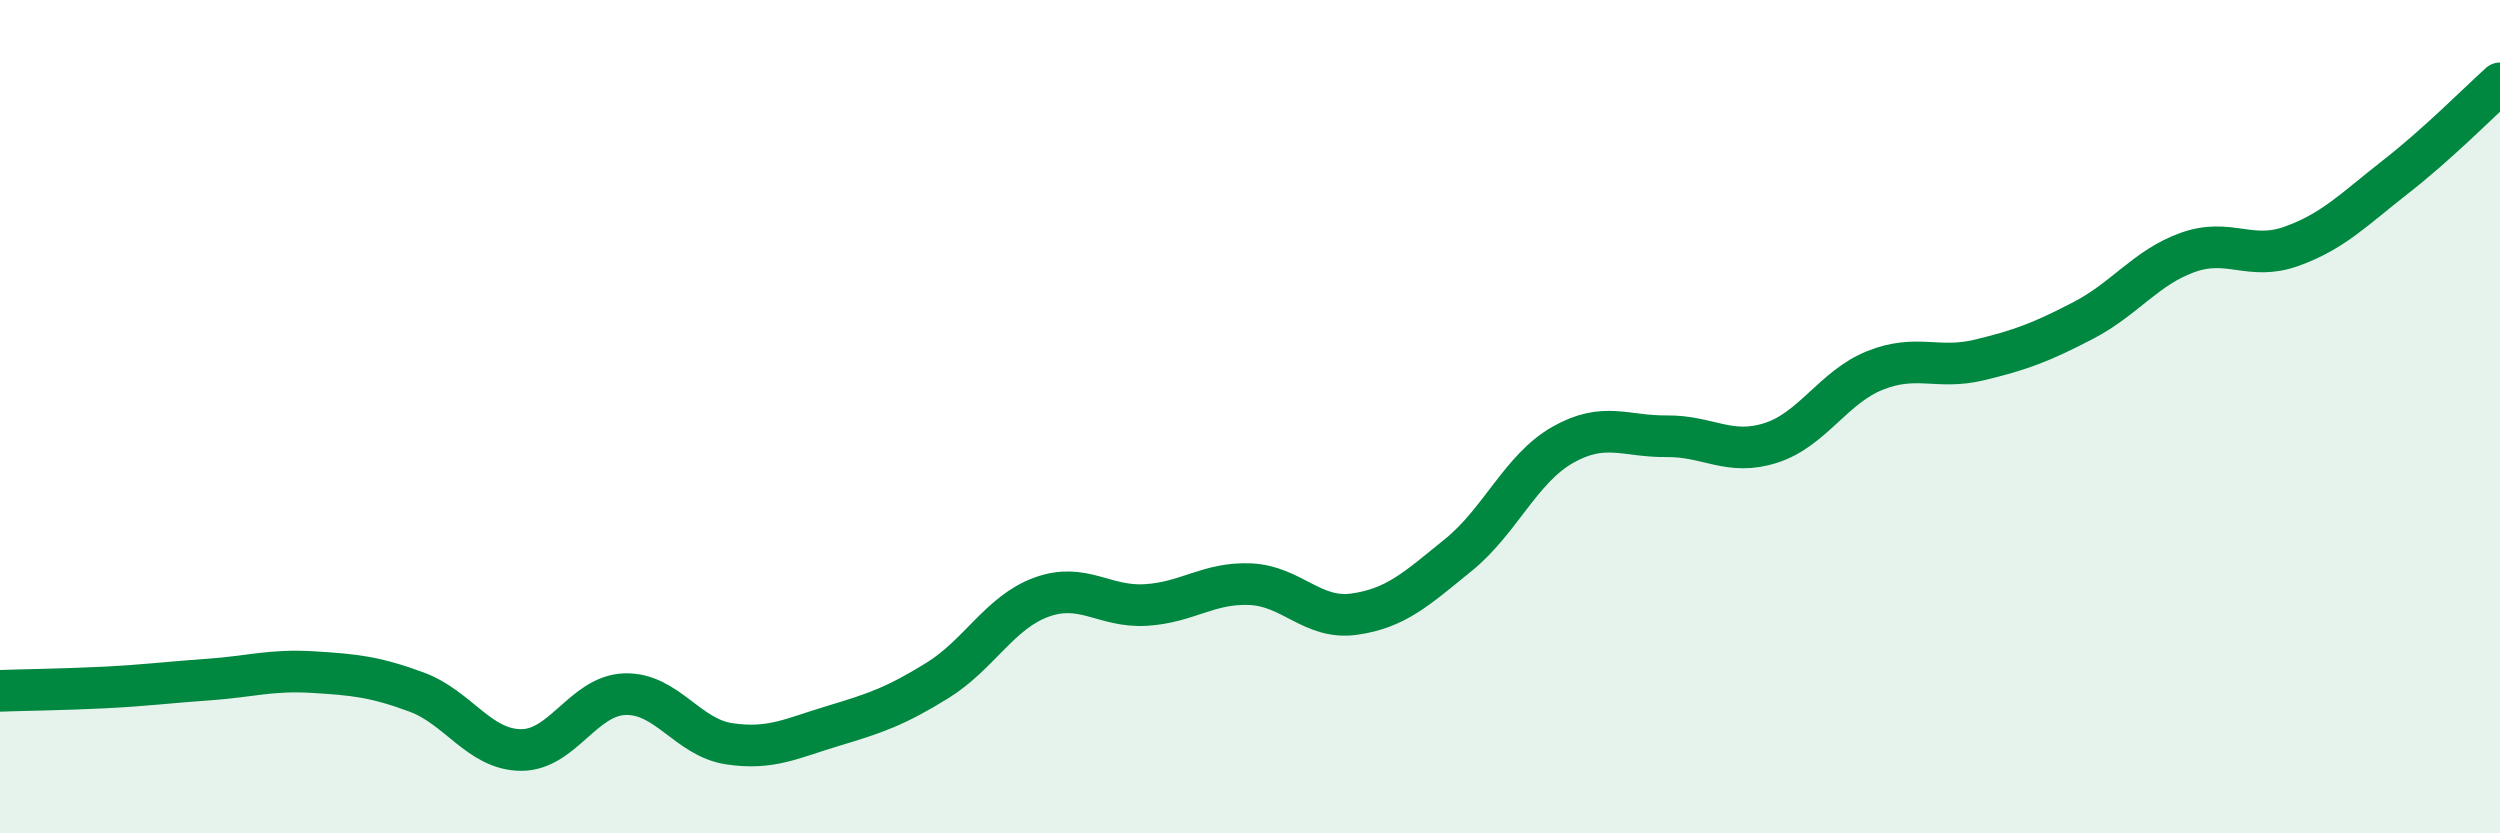
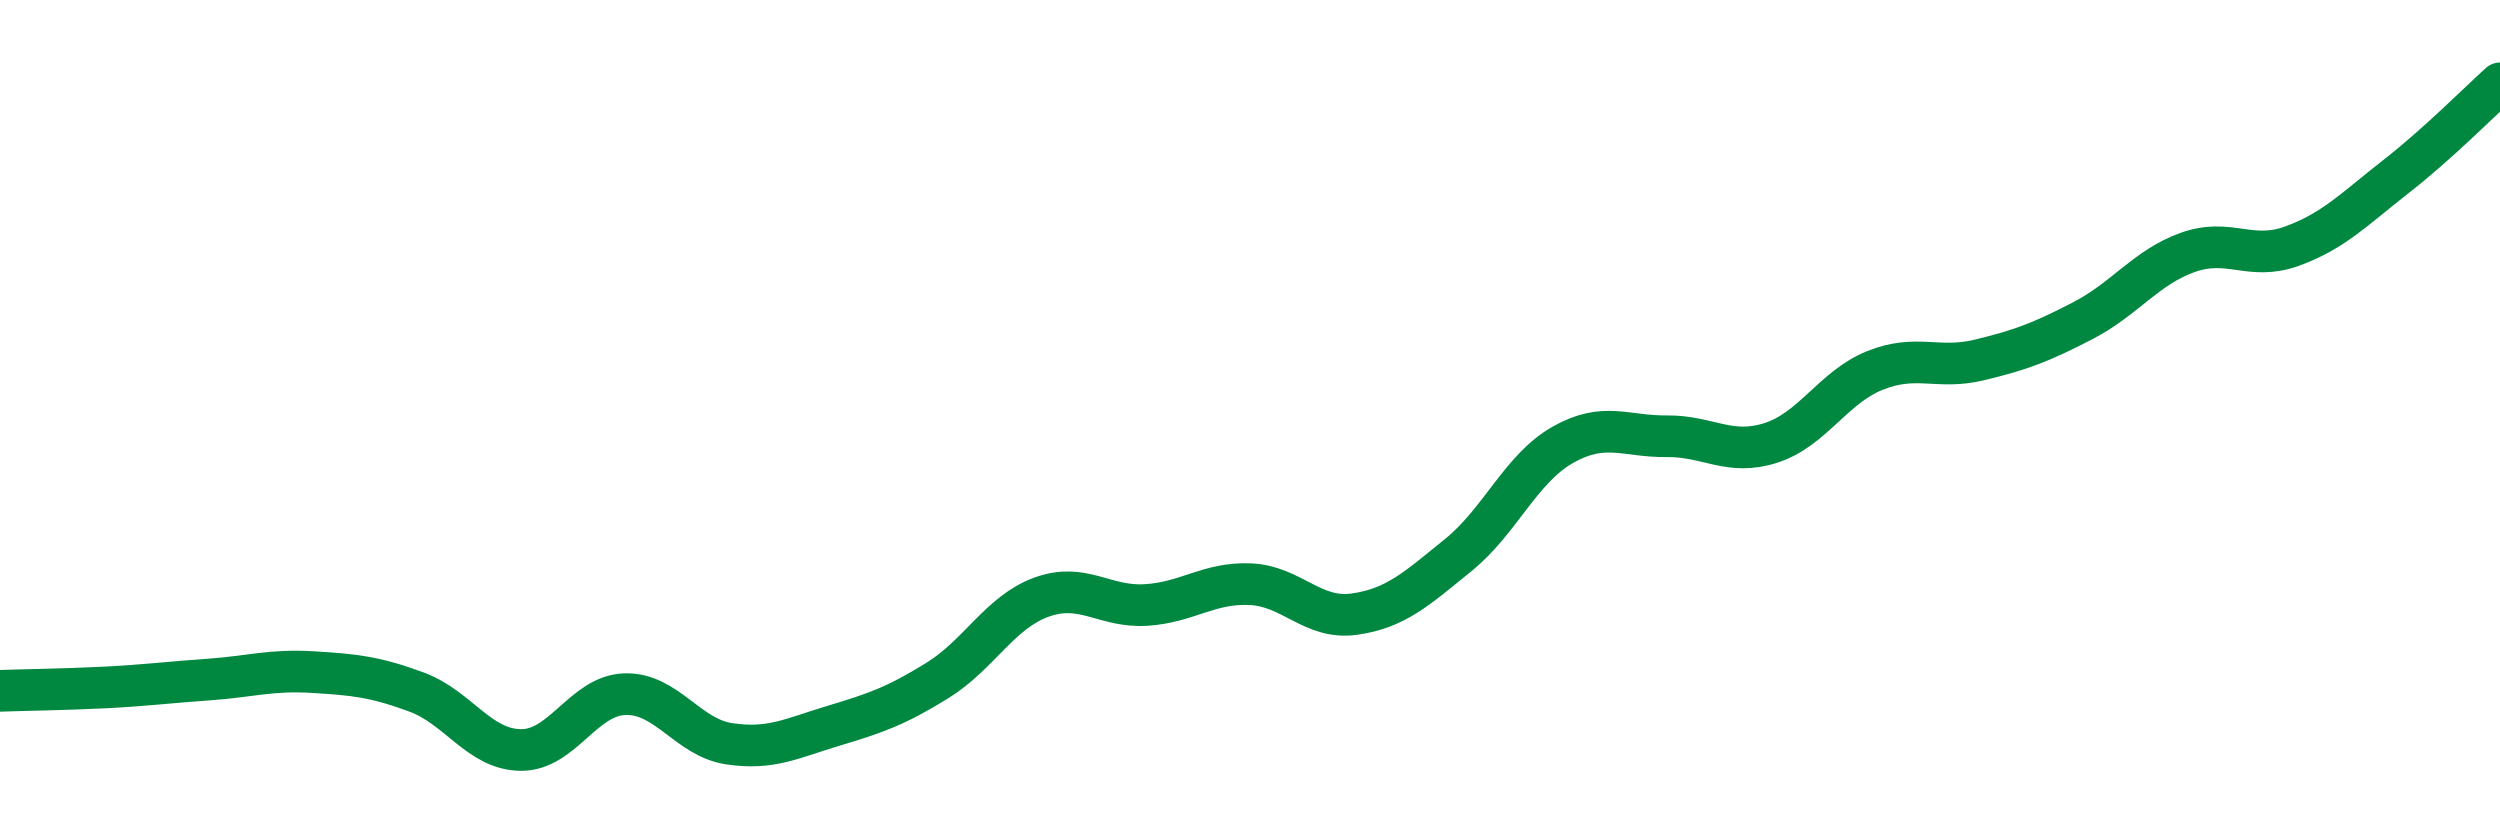
<svg xmlns="http://www.w3.org/2000/svg" width="60" height="20" viewBox="0 0 60 20">
-   <path d="M 0,16.58 C 0.5,16.56 1.5,16.55 2.5,16.5 C 3.5,16.45 4,16.38 5,16.31 C 6,16.24 6.5,16.07 7.5,16.13 C 8.5,16.19 9,16.24 10,16.61 C 11,16.98 11.5,17.99 12.5,18 C 13.5,18.01 14,16.69 15,16.66 C 16,16.63 16.5,17.7 17.5,17.85 C 18.5,18 19,17.72 20,17.42 C 21,17.12 21.5,16.95 22.5,16.33 C 23.5,15.71 24,14.69 25,14.33 C 26,13.97 26.5,14.58 27.5,14.52 C 28.5,14.46 29,13.98 30,14.02 C 31,14.06 31.5,14.88 32.5,14.74 C 33.5,14.6 34,14.13 35,13.32 C 36,12.51 36.5,11.25 37.5,10.68 C 38.5,10.11 39,10.48 40,10.47 C 41,10.46 41.5,10.95 42.5,10.63 C 43.5,10.31 44,9.29 45,8.89 C 46,8.49 46.5,8.88 47.5,8.64 C 48.5,8.4 49,8.21 50,7.69 C 51,7.17 51.5,6.42 52.5,6.06 C 53.5,5.7 54,6.27 55,5.91 C 56,5.55 56.5,5.02 57.5,4.24 C 58.5,3.46 59.5,2.45 60,2L60 20L0 20Z" fill="#008740" opacity="0.1" stroke-linecap="round" stroke-linejoin="round" />
  <path d="M 0,16.58 C 0.5,16.56 1.5,16.55 2.5,16.5 C 3.5,16.45 4,16.38 5,16.31 C 6,16.24 6.5,16.07 7.5,16.13 C 8.5,16.19 9,16.24 10,16.61 C 11,16.98 11.5,17.99 12.5,18 C 13.5,18.01 14,16.69 15,16.66 C 16,16.63 16.5,17.7 17.5,17.85 C 18.5,18 19,17.72 20,17.42 C 21,17.12 21.5,16.95 22.5,16.33 C 23.5,15.71 24,14.69 25,14.33 C 26,13.97 26.5,14.58 27.5,14.52 C 28.5,14.46 29,13.98 30,14.02 C 31,14.06 31.5,14.88 32.5,14.74 C 33.5,14.6 34,14.13 35,13.32 C 36,12.51 36.5,11.25 37.5,10.68 C 38.5,10.11 39,10.48 40,10.47 C 41,10.46 41.5,10.95 42.5,10.63 C 43.5,10.31 44,9.29 45,8.89 C 46,8.49 46.5,8.88 47.5,8.64 C 48.5,8.4 49,8.21 50,7.69 C 51,7.17 51.5,6.42 52.5,6.06 C 53.5,5.7 54,6.27 55,5.91 C 56,5.55 56.5,5.02 57.5,4.24 C 58.5,3.46 59.5,2.45 60,2" stroke="#008740" stroke-width="1" fill="none" stroke-linecap="round" stroke-linejoin="round" />
</svg>